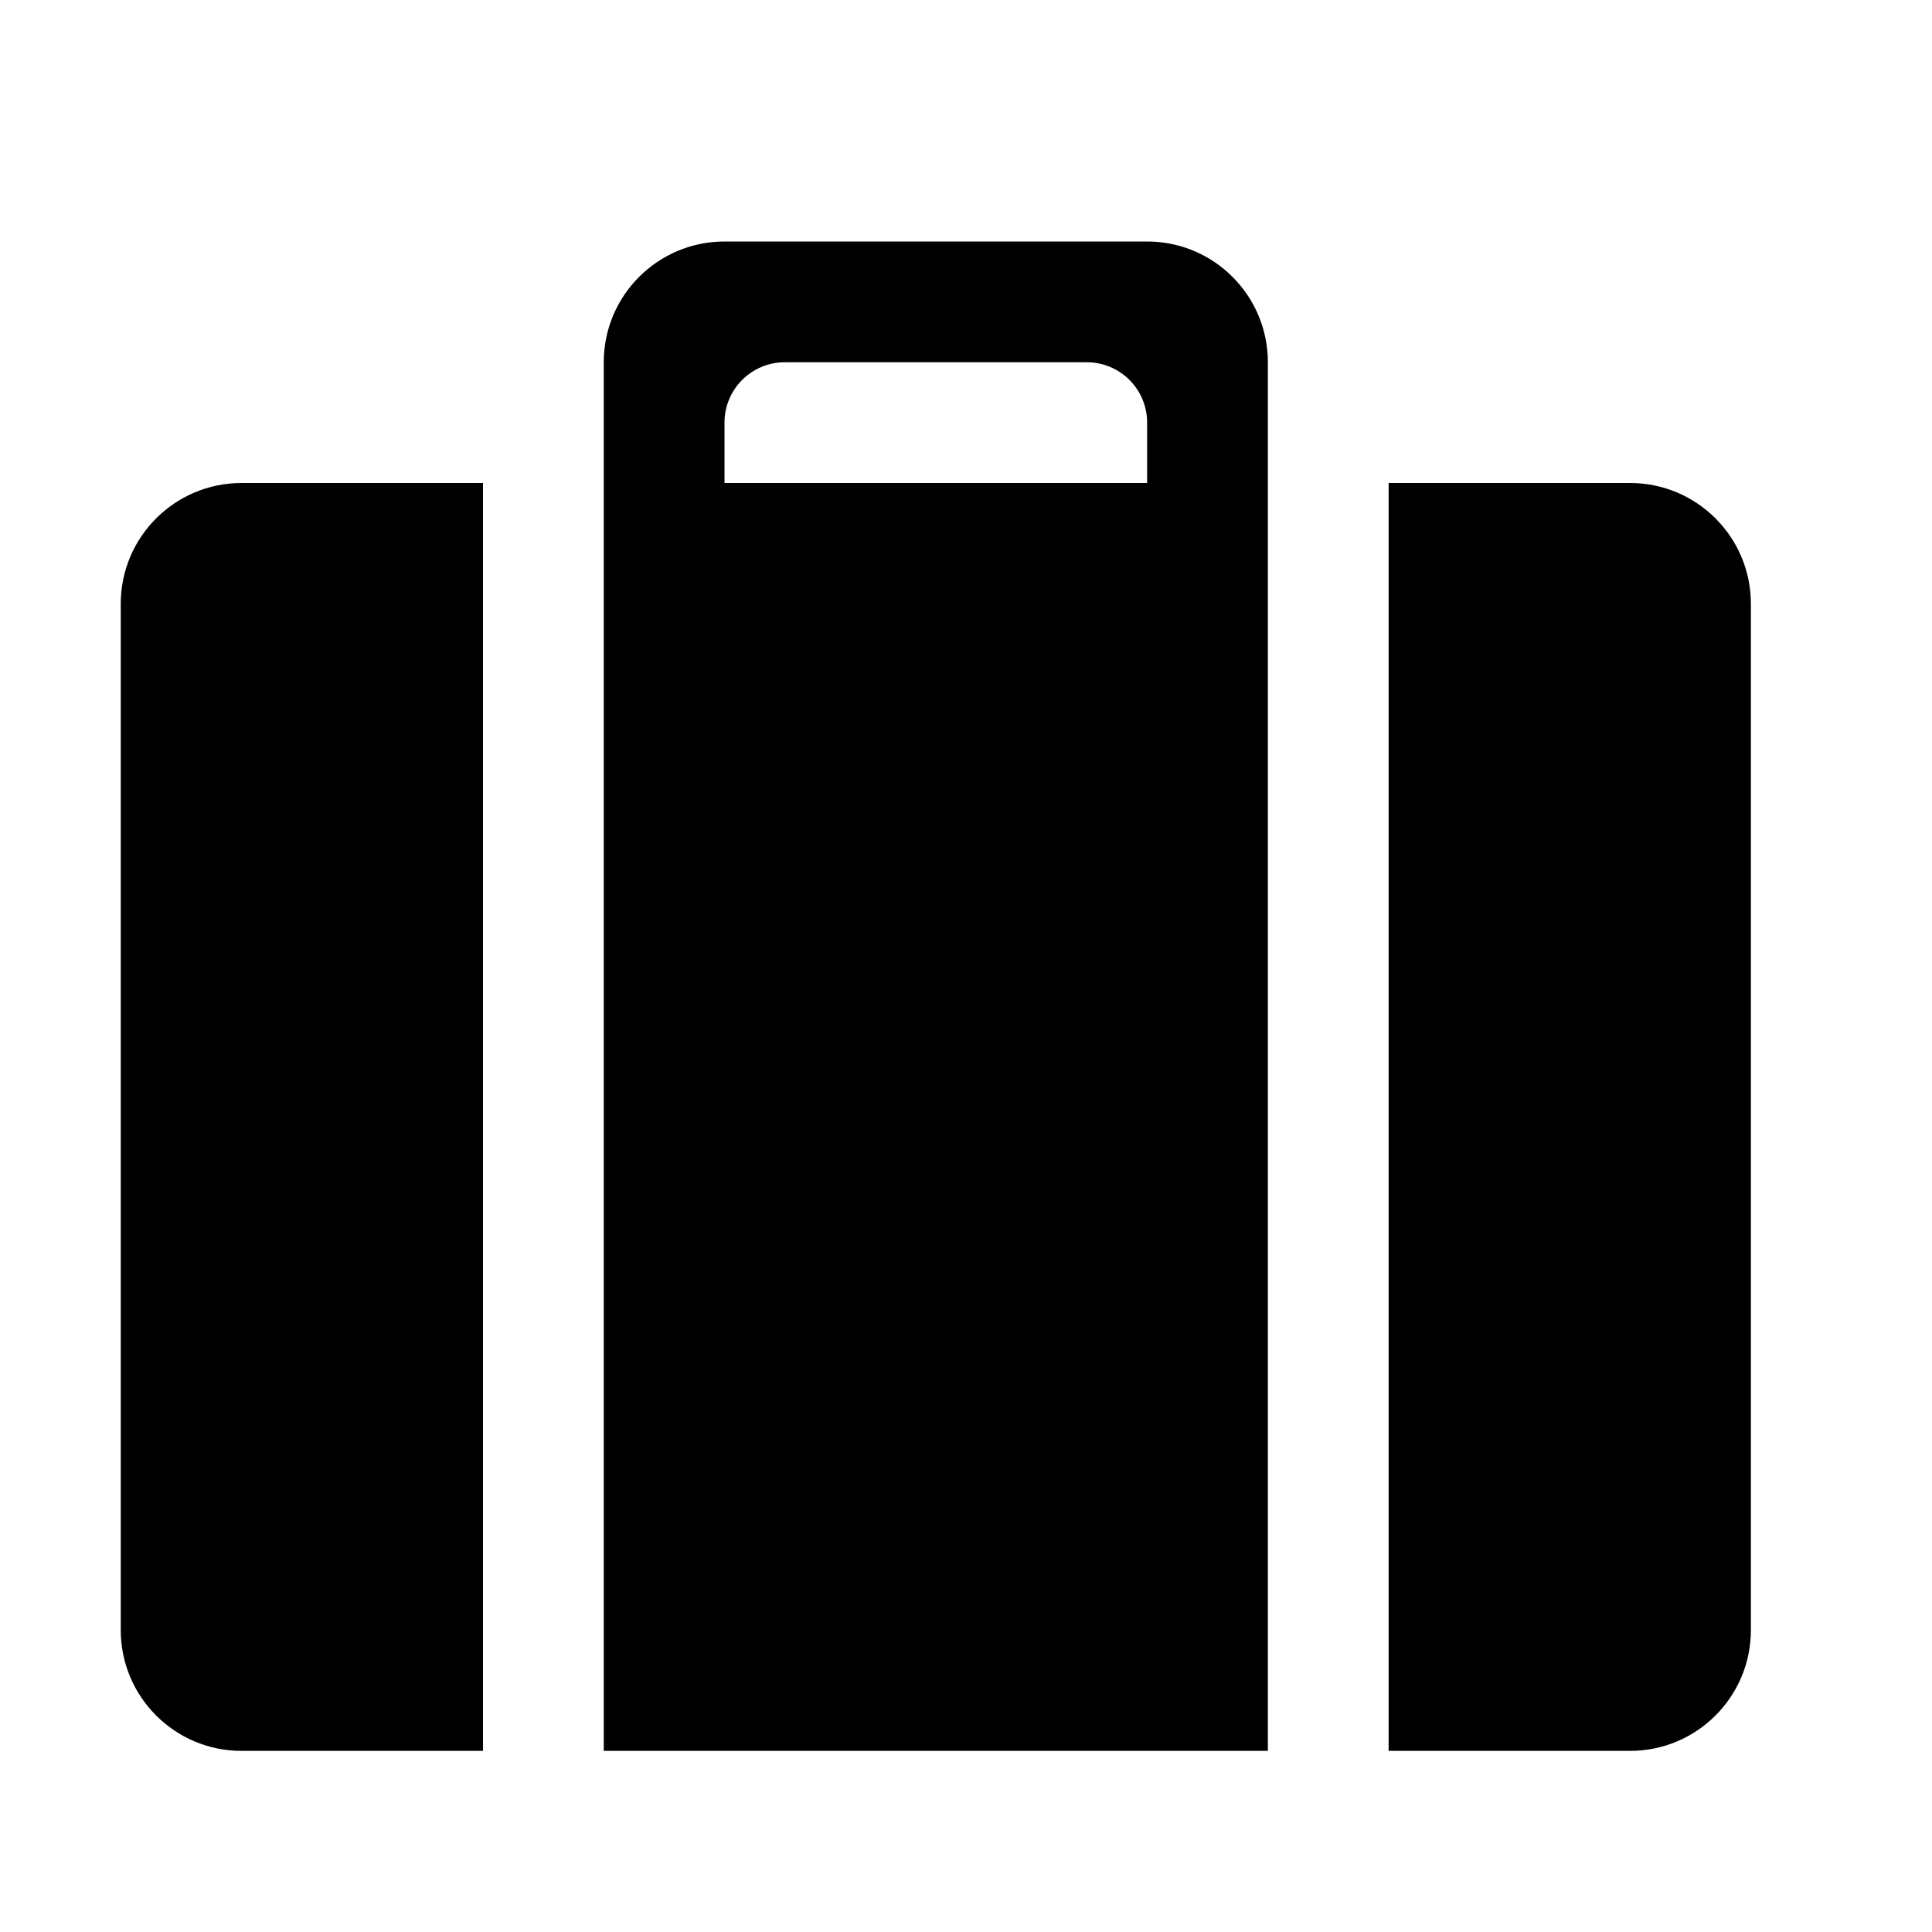
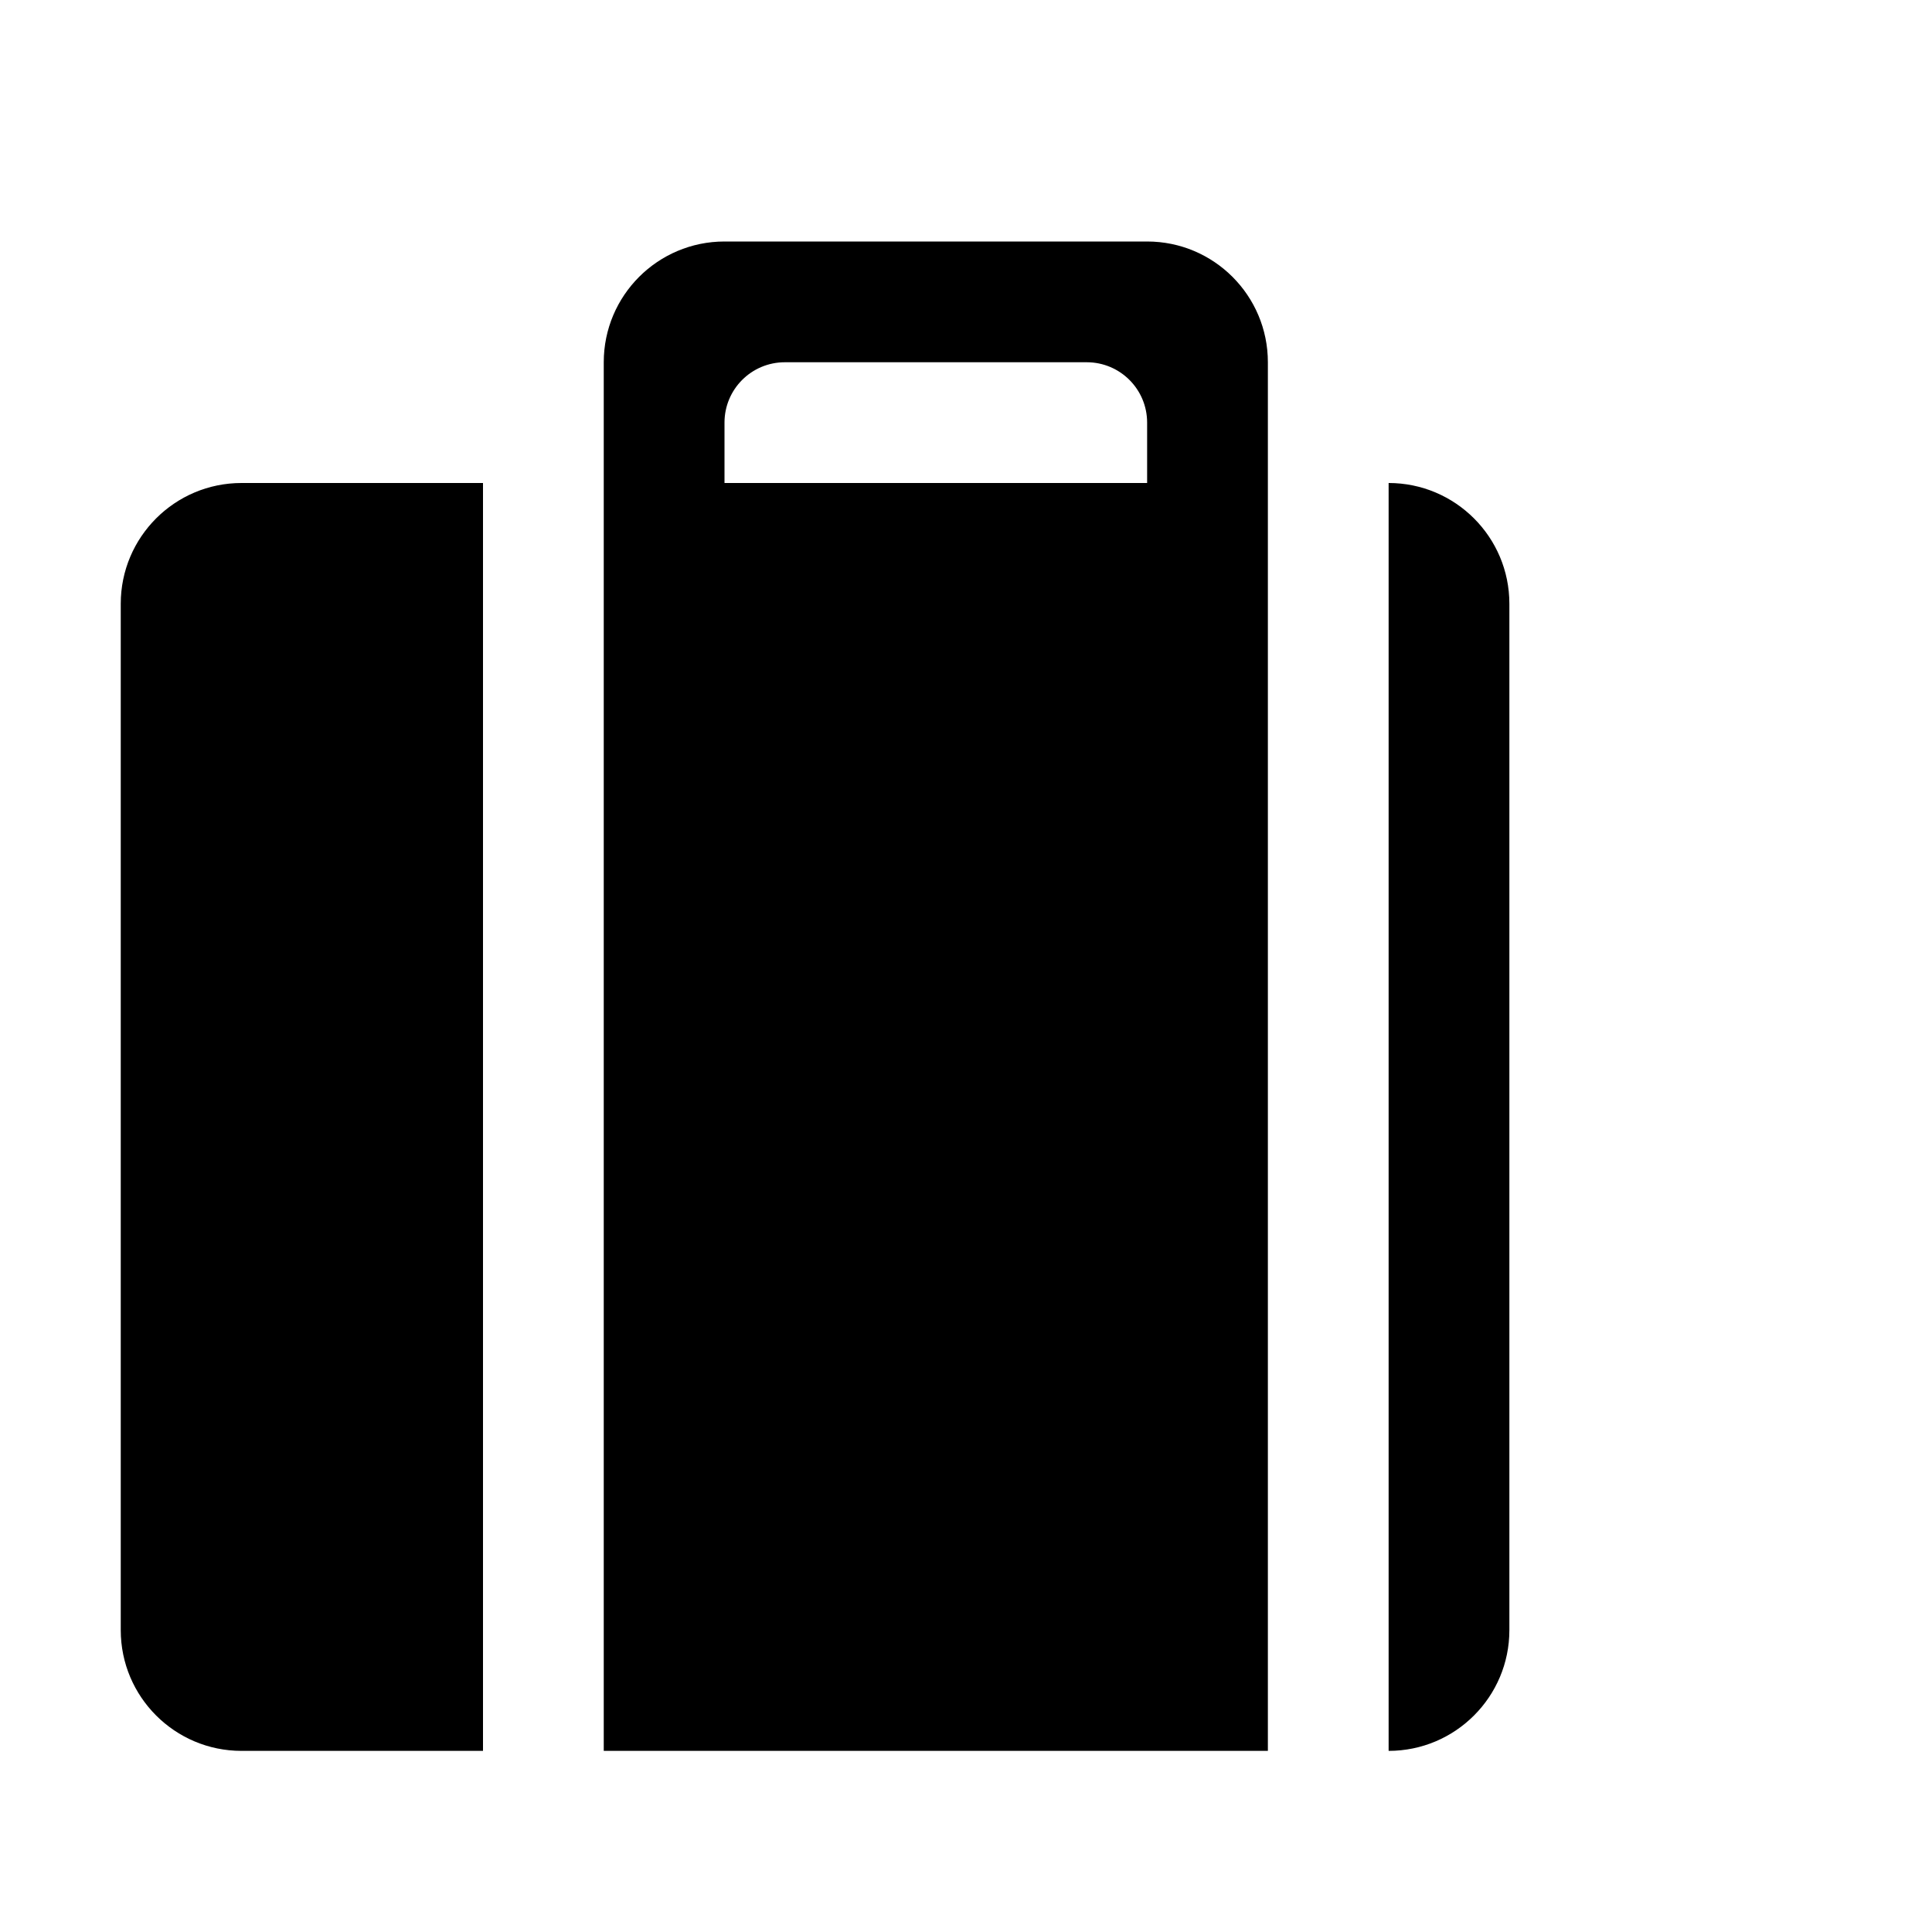
<svg xmlns="http://www.w3.org/2000/svg" fill="#000000" width="800px" height="800px" viewBox="0 0 32 32" version="1.1">
  <title>suitcase</title>
-   <path d="M27 29h-4v-21h4c1.104 0 2 0.896 2 2v17c0 1.104-0.896 2-2 2zM10 8v0-2c0-1.105 0.896-2 2-2h7c1.104 0 2 0.895 2 2v23h-11v-21zM12 8h7c0 0 0-0.448 0-1 0-0.553-0.448-1-1-1h-5c-0.553 0-1 0.447-1 1 0 0.552 0 1 0 1zM2 27v-17c0-1.104 0.896-2 2-2h4v21h-4c-1.104 0-2-0.896-2-2z" />
+   <path d="M27 29h-4v-21c1.104 0 2 0.896 2 2v17c0 1.104-0.896 2-2 2zM10 8v0-2c0-1.105 0.896-2 2-2h7c1.104 0 2 0.895 2 2v23h-11v-21zM12 8h7c0 0 0-0.448 0-1 0-0.553-0.448-1-1-1h-5c-0.553 0-1 0.447-1 1 0 0.552 0 1 0 1zM2 27v-17c0-1.104 0.896-2 2-2h4v21h-4c-1.104 0-2-0.896-2-2z" />
</svg>